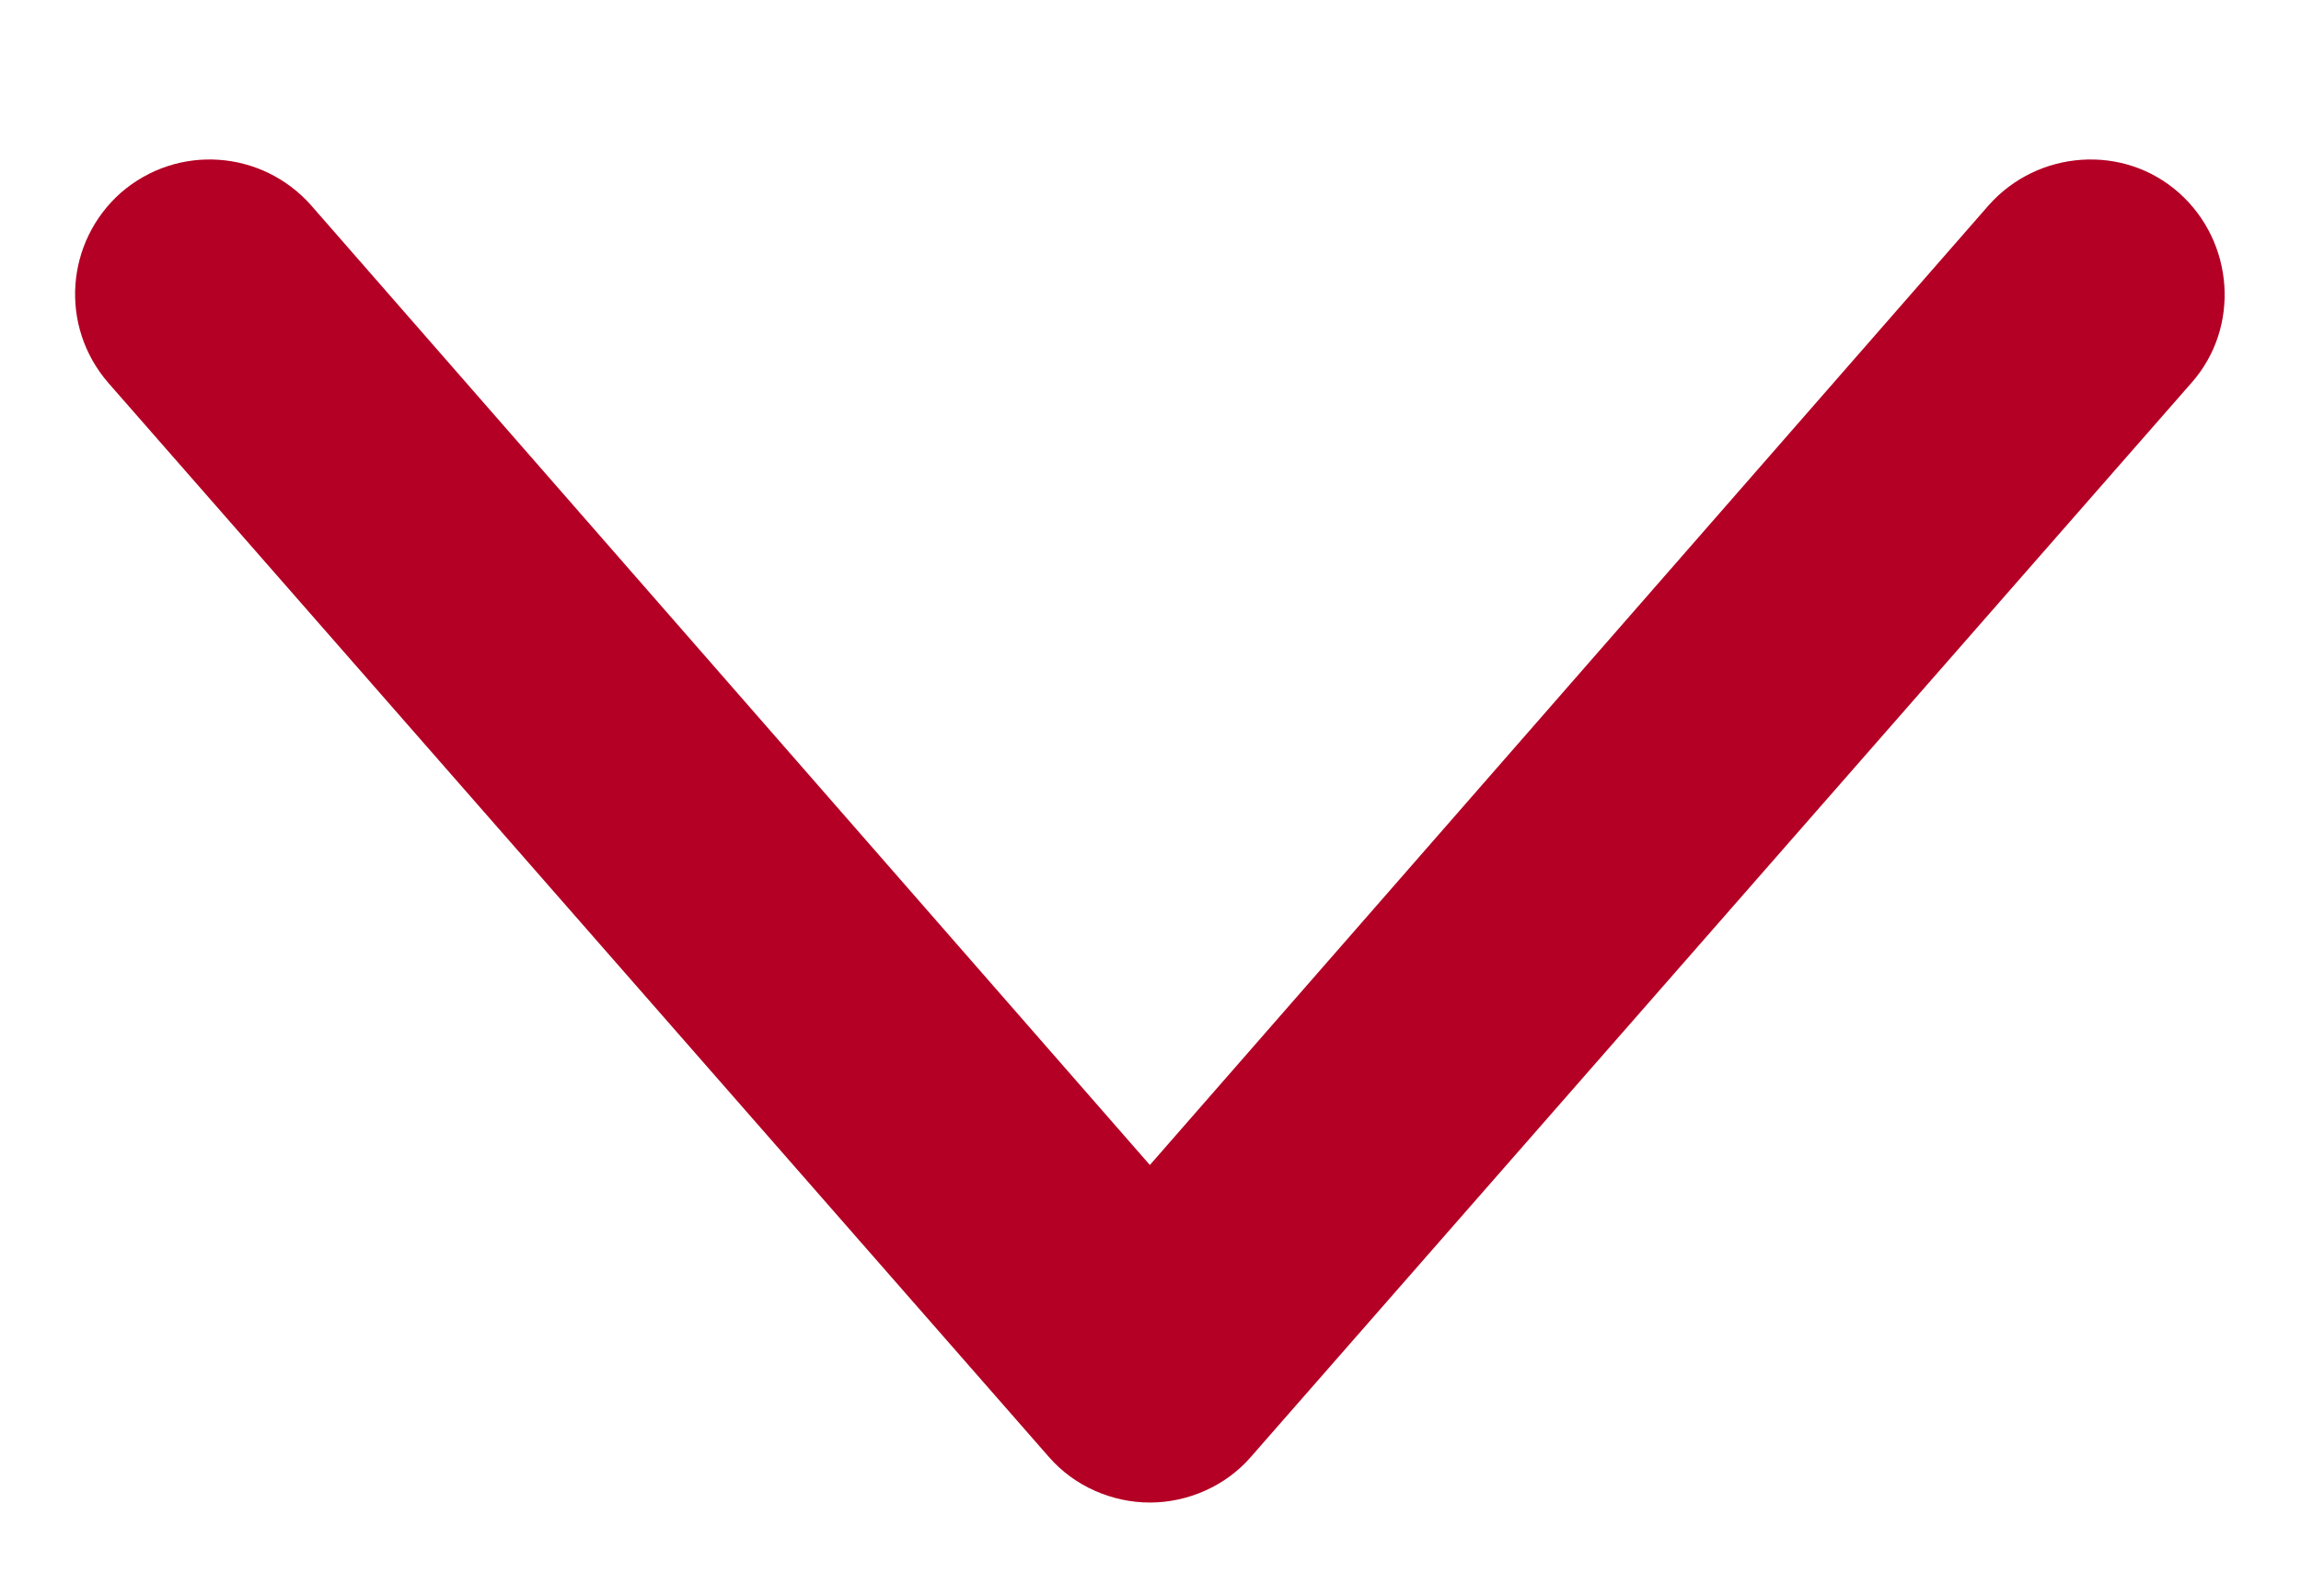
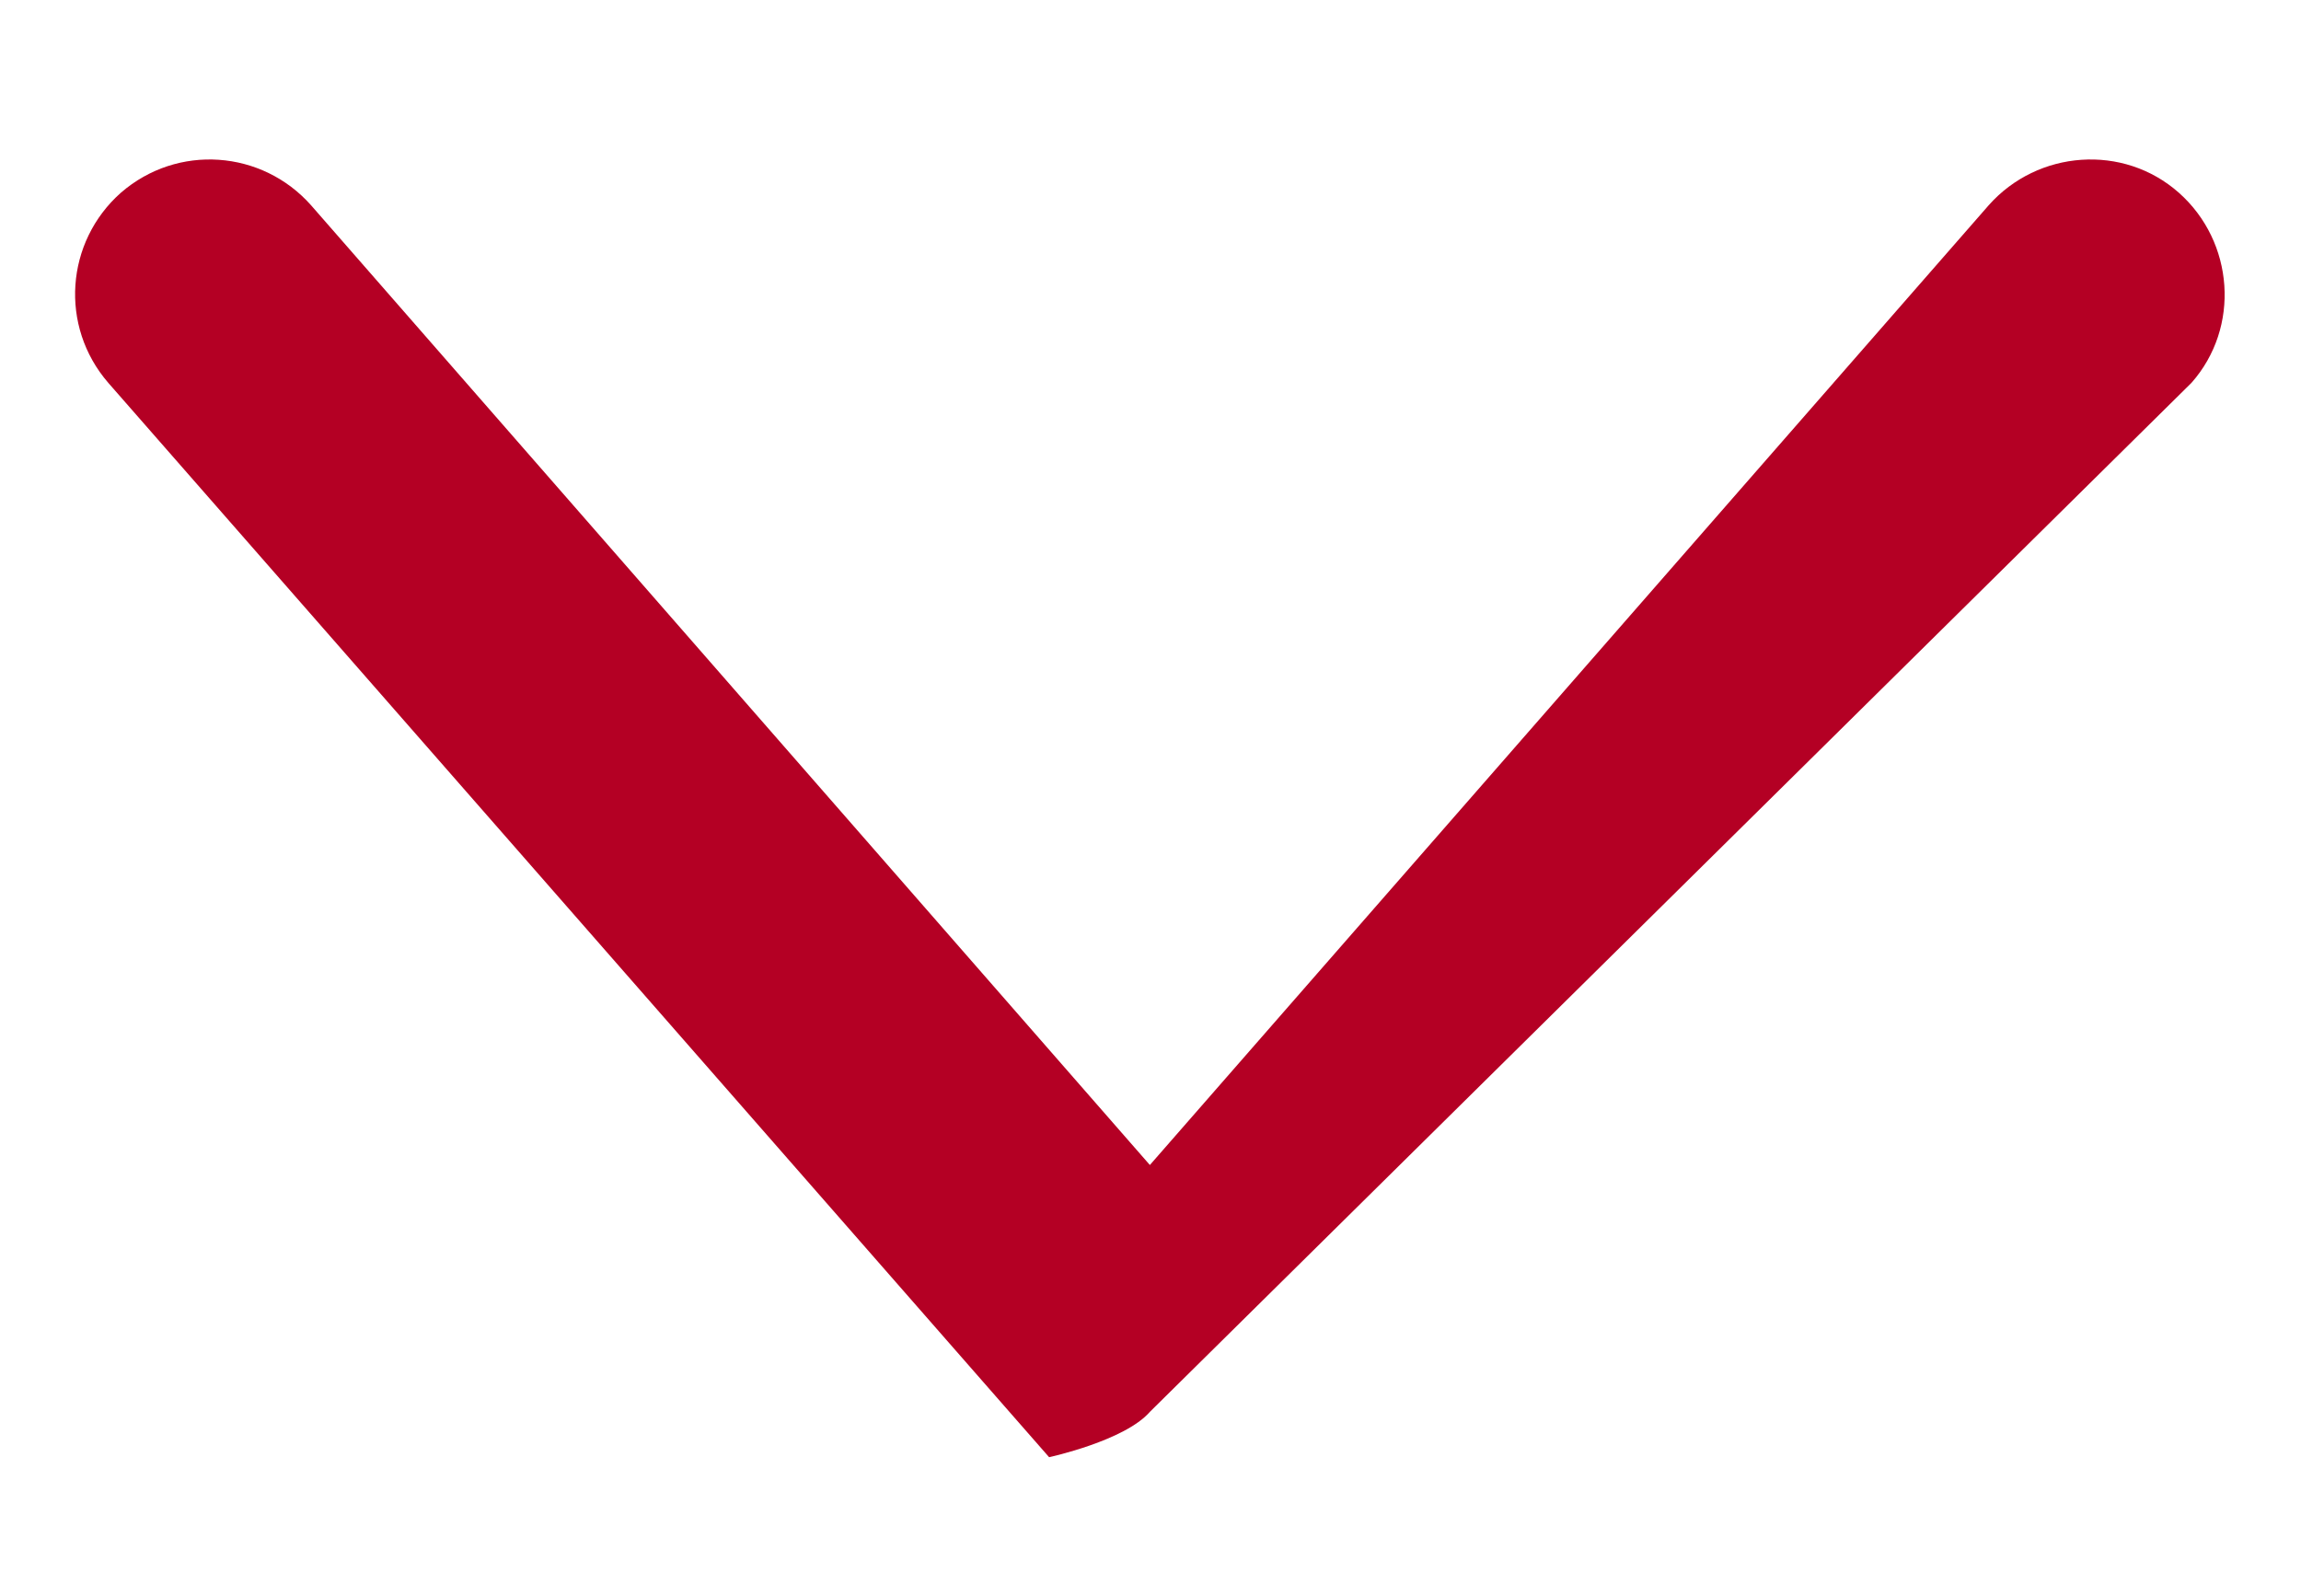
<svg xmlns="http://www.w3.org/2000/svg" version="1.1" id="圖層_1" x="0px" y="0px" viewBox="0 0 182.7 126.7" style="enable-background:new 0 0 182.7 126.7;" xml:space="preserve">
  <style type="text/css">
	.st0{fill:#B40024;}
</style>
-   <path class="st0" d="M174,30.4c3.9-4.4,3.4-11.2-1-15.1c-4.4-3.9-11.2-3.4-15.1,1L91.3,92.5L24.7,16.3c-3.9-4.4-10.6-4.9-15.1-1  c-4.4,3.9-4.9,10.6-1,15.1l74.7,85.3c2,2.3,5,3.6,8,3.6s6-1.3,8-3.6L174,30.4z" />
+   <path class="st0" d="M174,30.4c3.9-4.4,3.4-11.2-1-15.1c-4.4-3.9-11.2-3.4-15.1,1L91.3,92.5L24.7,16.3c-3.9-4.4-10.6-4.9-15.1-1  c-4.4,3.9-4.9,10.6-1,15.1l74.7,85.3s6-1.3,8-3.6L174,30.4z" />
</svg>